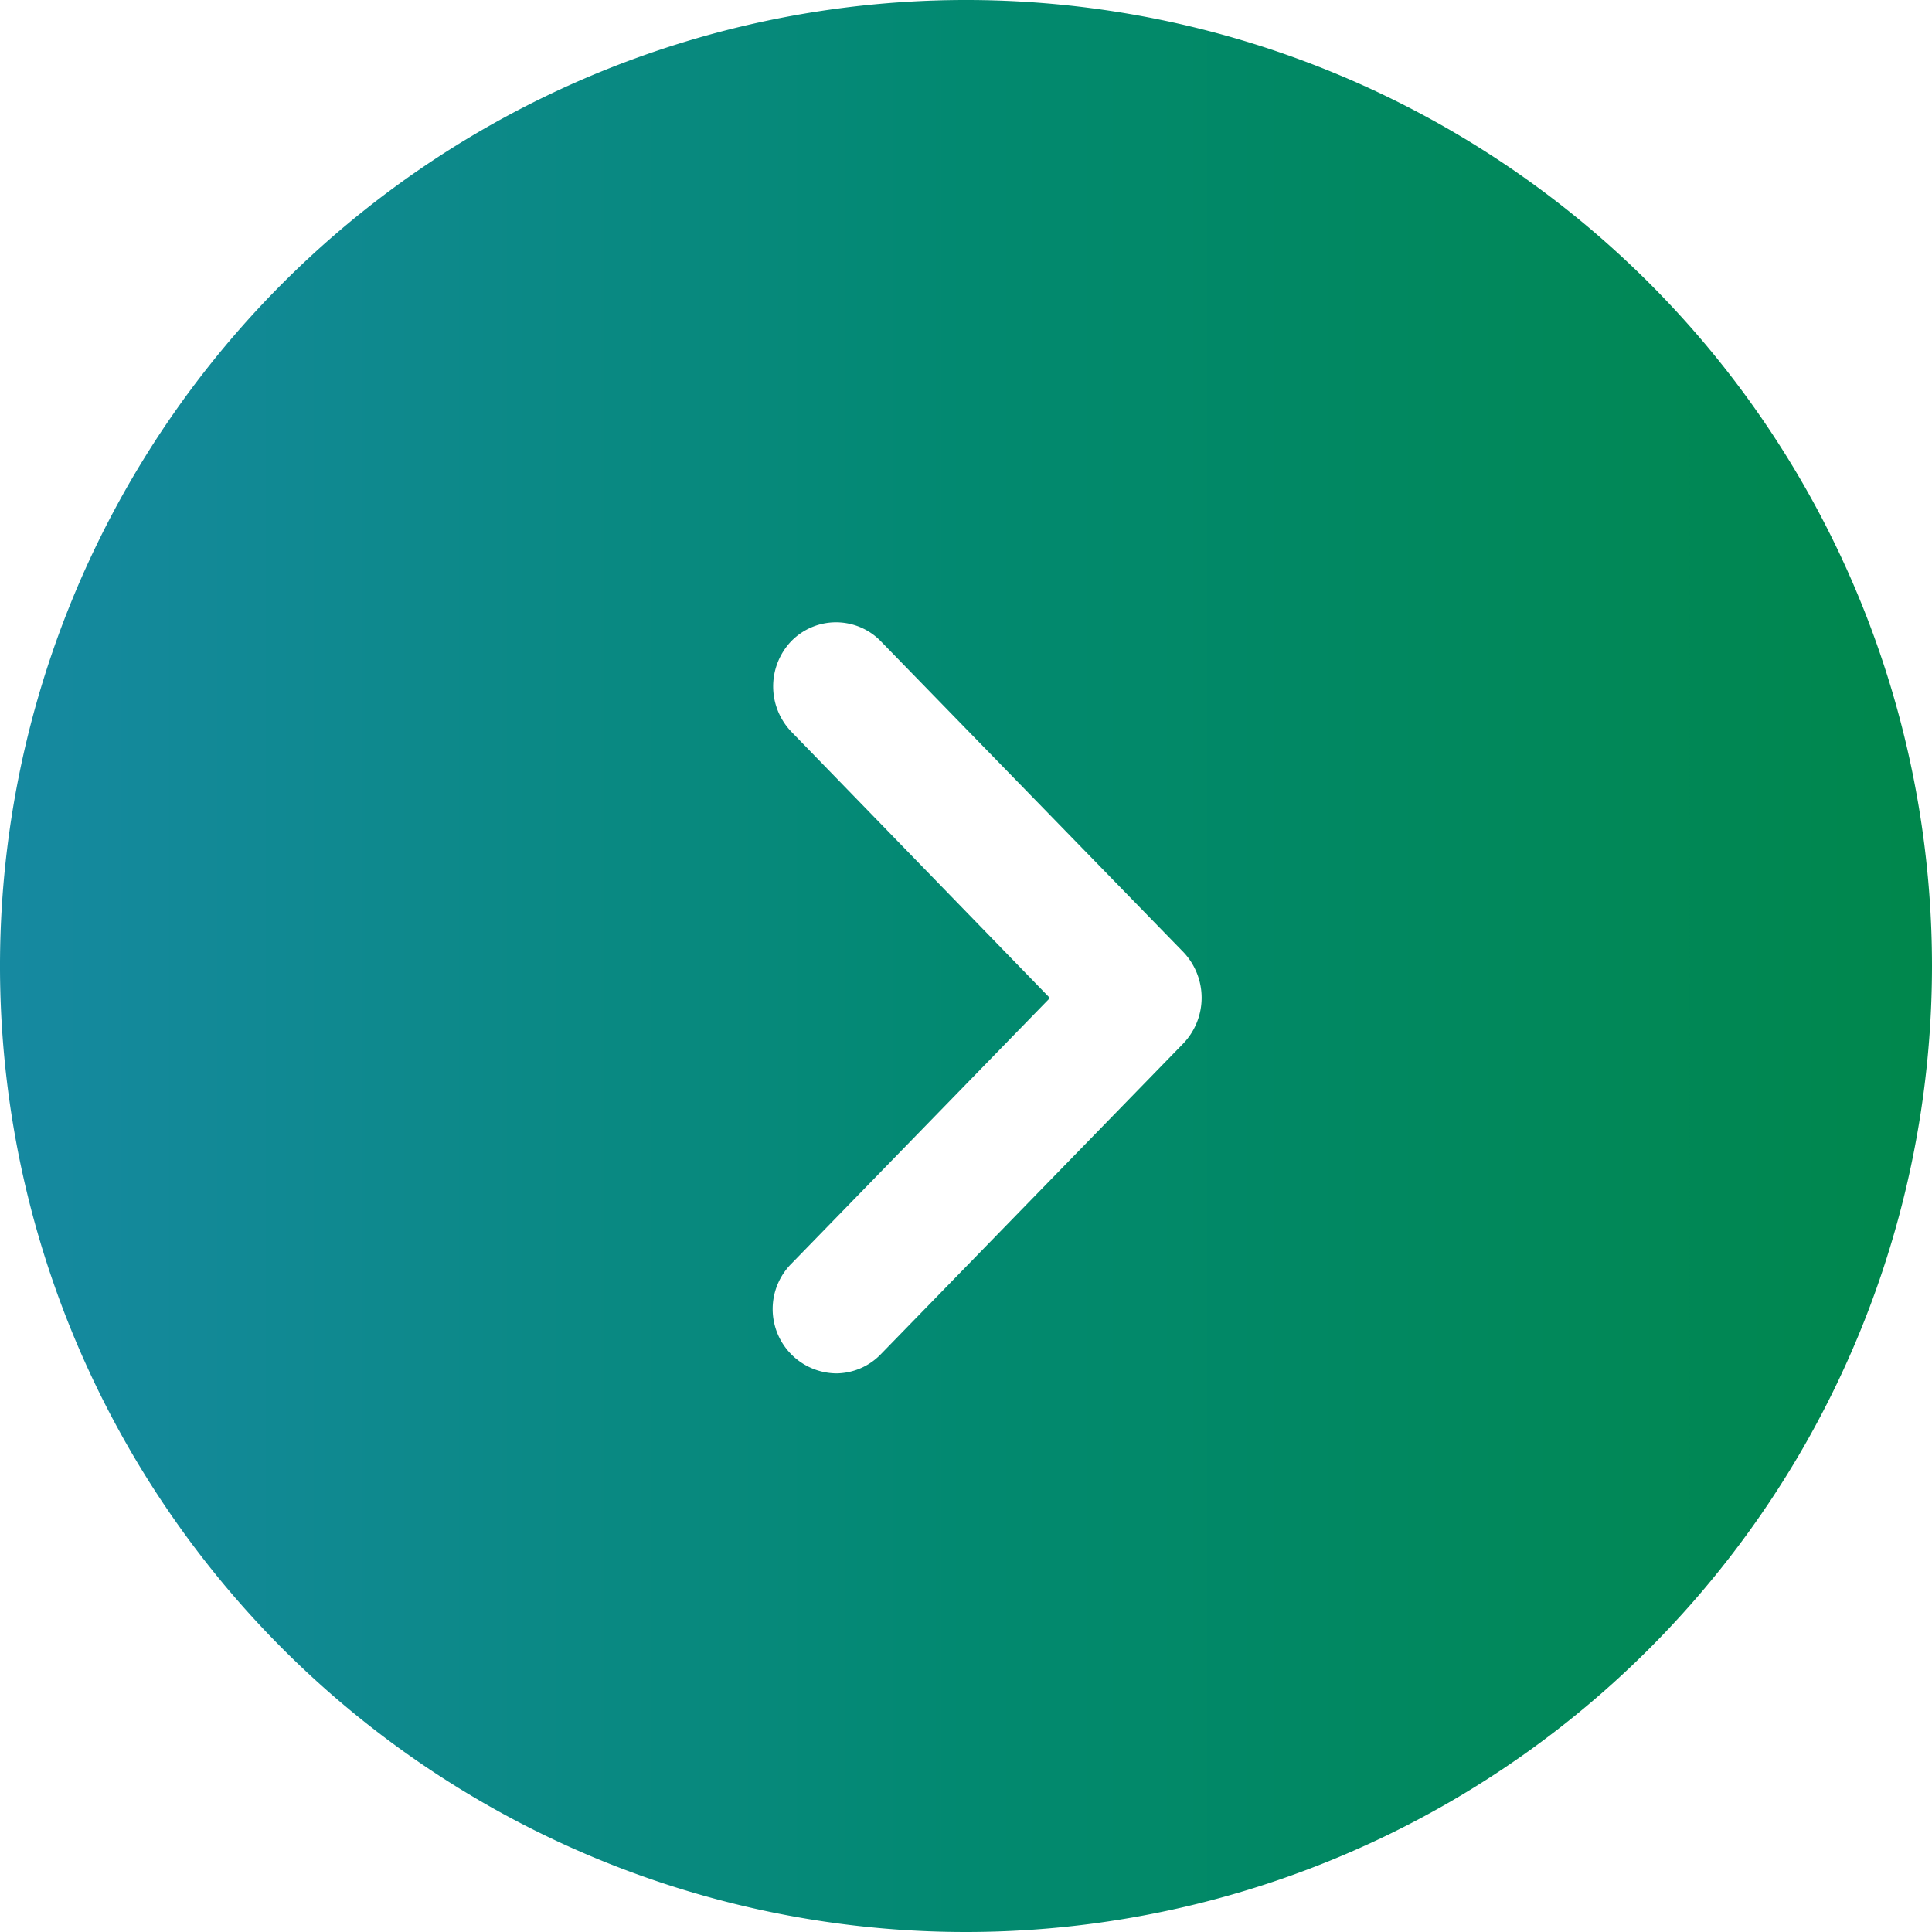
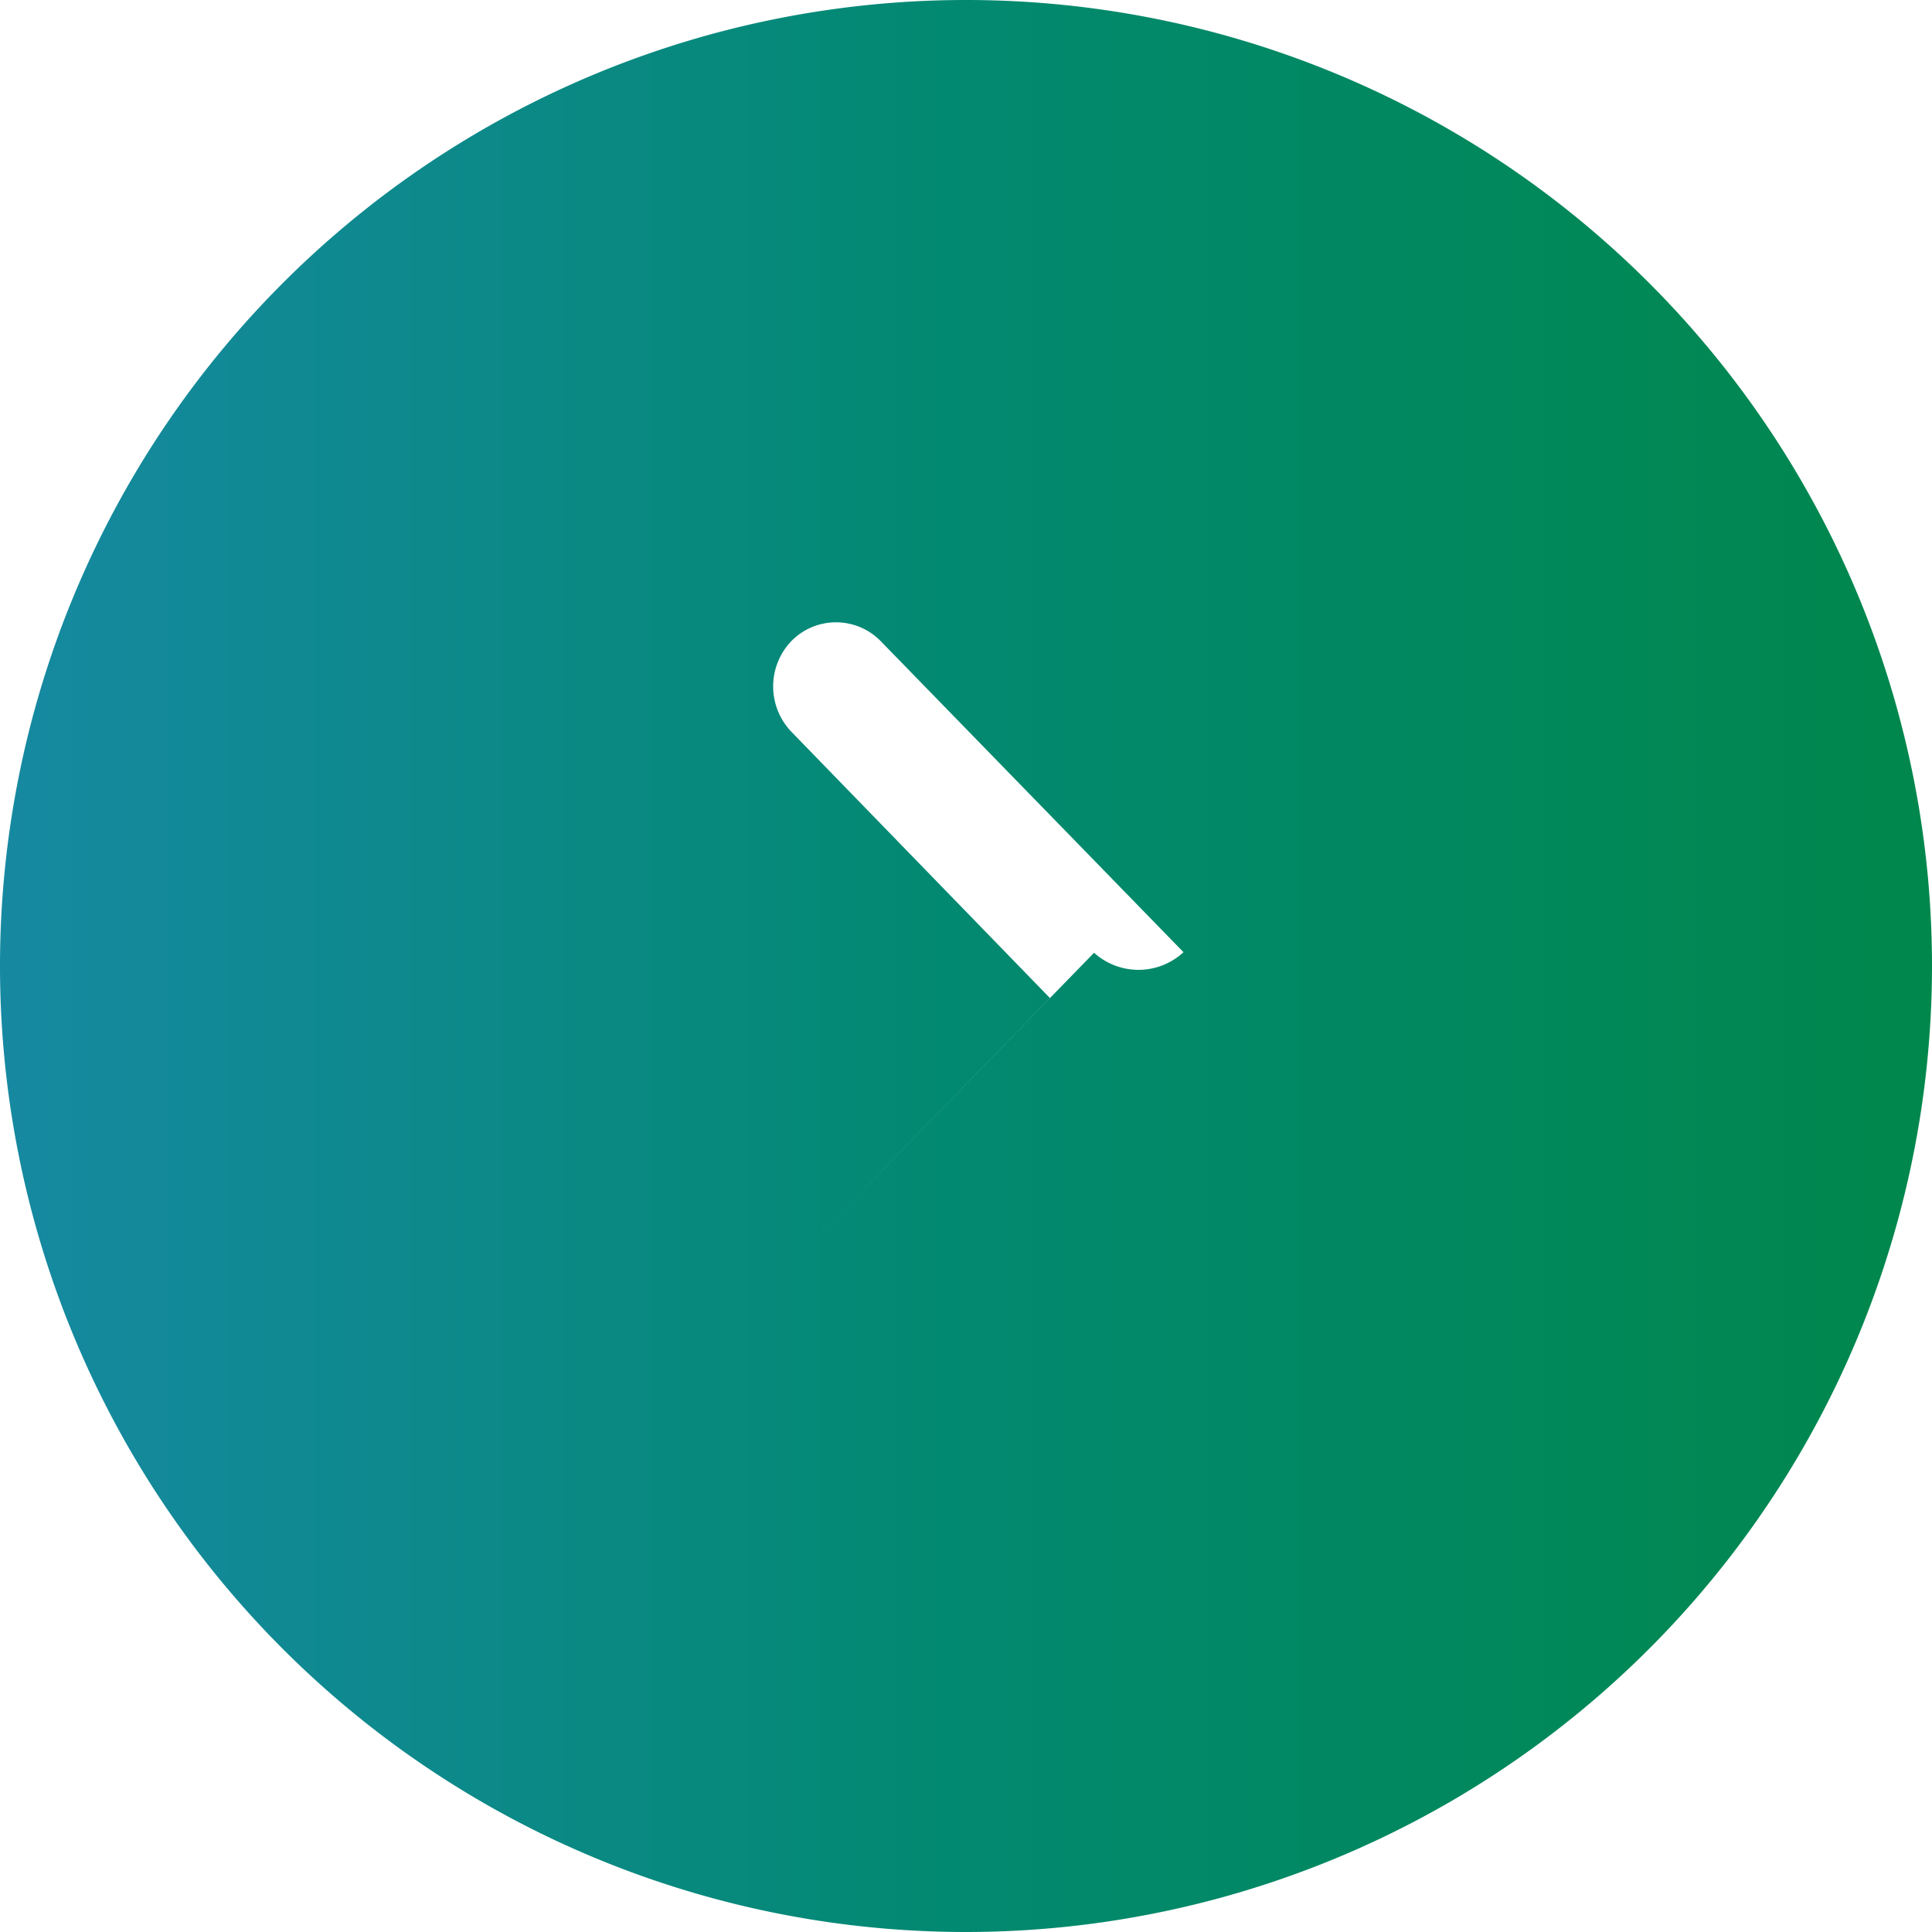
<svg xmlns="http://www.w3.org/2000/svg" width="35" height="35" viewBox="0 0 35 35">
  <defs>
    <style>
      .cls-1 {
        fill-rule: evenodd;
        fill: url(#linear-gradient);
      }
    </style>
    <linearGradient id="linear-gradient" x1="1033" y1="2229.5" x2="1068" y2="2229.5" gradientUnits="userSpaceOnUse">
      <stop offset="0" stop-color="#1689a1" />
      <stop offset="0.5" stop-color="#028970" />
      <stop offset="1" stop-color="#00874c" />
    </linearGradient>
  </defs>
-   <path id="arw03.svg" class="cls-1" d="M1050.5,2247a17.5,17.5,0,1,1,17.5-17.5A17.506,17.506,0,0,1,1050.5,2247Zm3.94-17.75-5.48-5.63a1.132,1.132,0,0,0-1.62-.01,1.187,1.187,0,0,0,0,1.65l4.68,4.82-4.68,4.81a1.165,1.165,0,0,0,.81,1.99,1.131,1.131,0,0,0,.81-0.35l5.48-5.63A1.2,1.2,0,0,0,1054.44,2229.25Z" transform="translate(-1033 -2212)" />
+   <path id="arw03.svg" class="cls-1" d="M1050.5,2247a17.5,17.5,0,1,1,17.5-17.5A17.506,17.506,0,0,1,1050.5,2247Zm3.94-17.75-5.48-5.63a1.132,1.132,0,0,0-1.62-.01,1.187,1.187,0,0,0,0,1.65l4.68,4.82-4.68,4.81l5.48-5.63A1.2,1.2,0,0,0,1054.44,2229.25Z" transform="translate(-1033 -2212)" />
</svg>